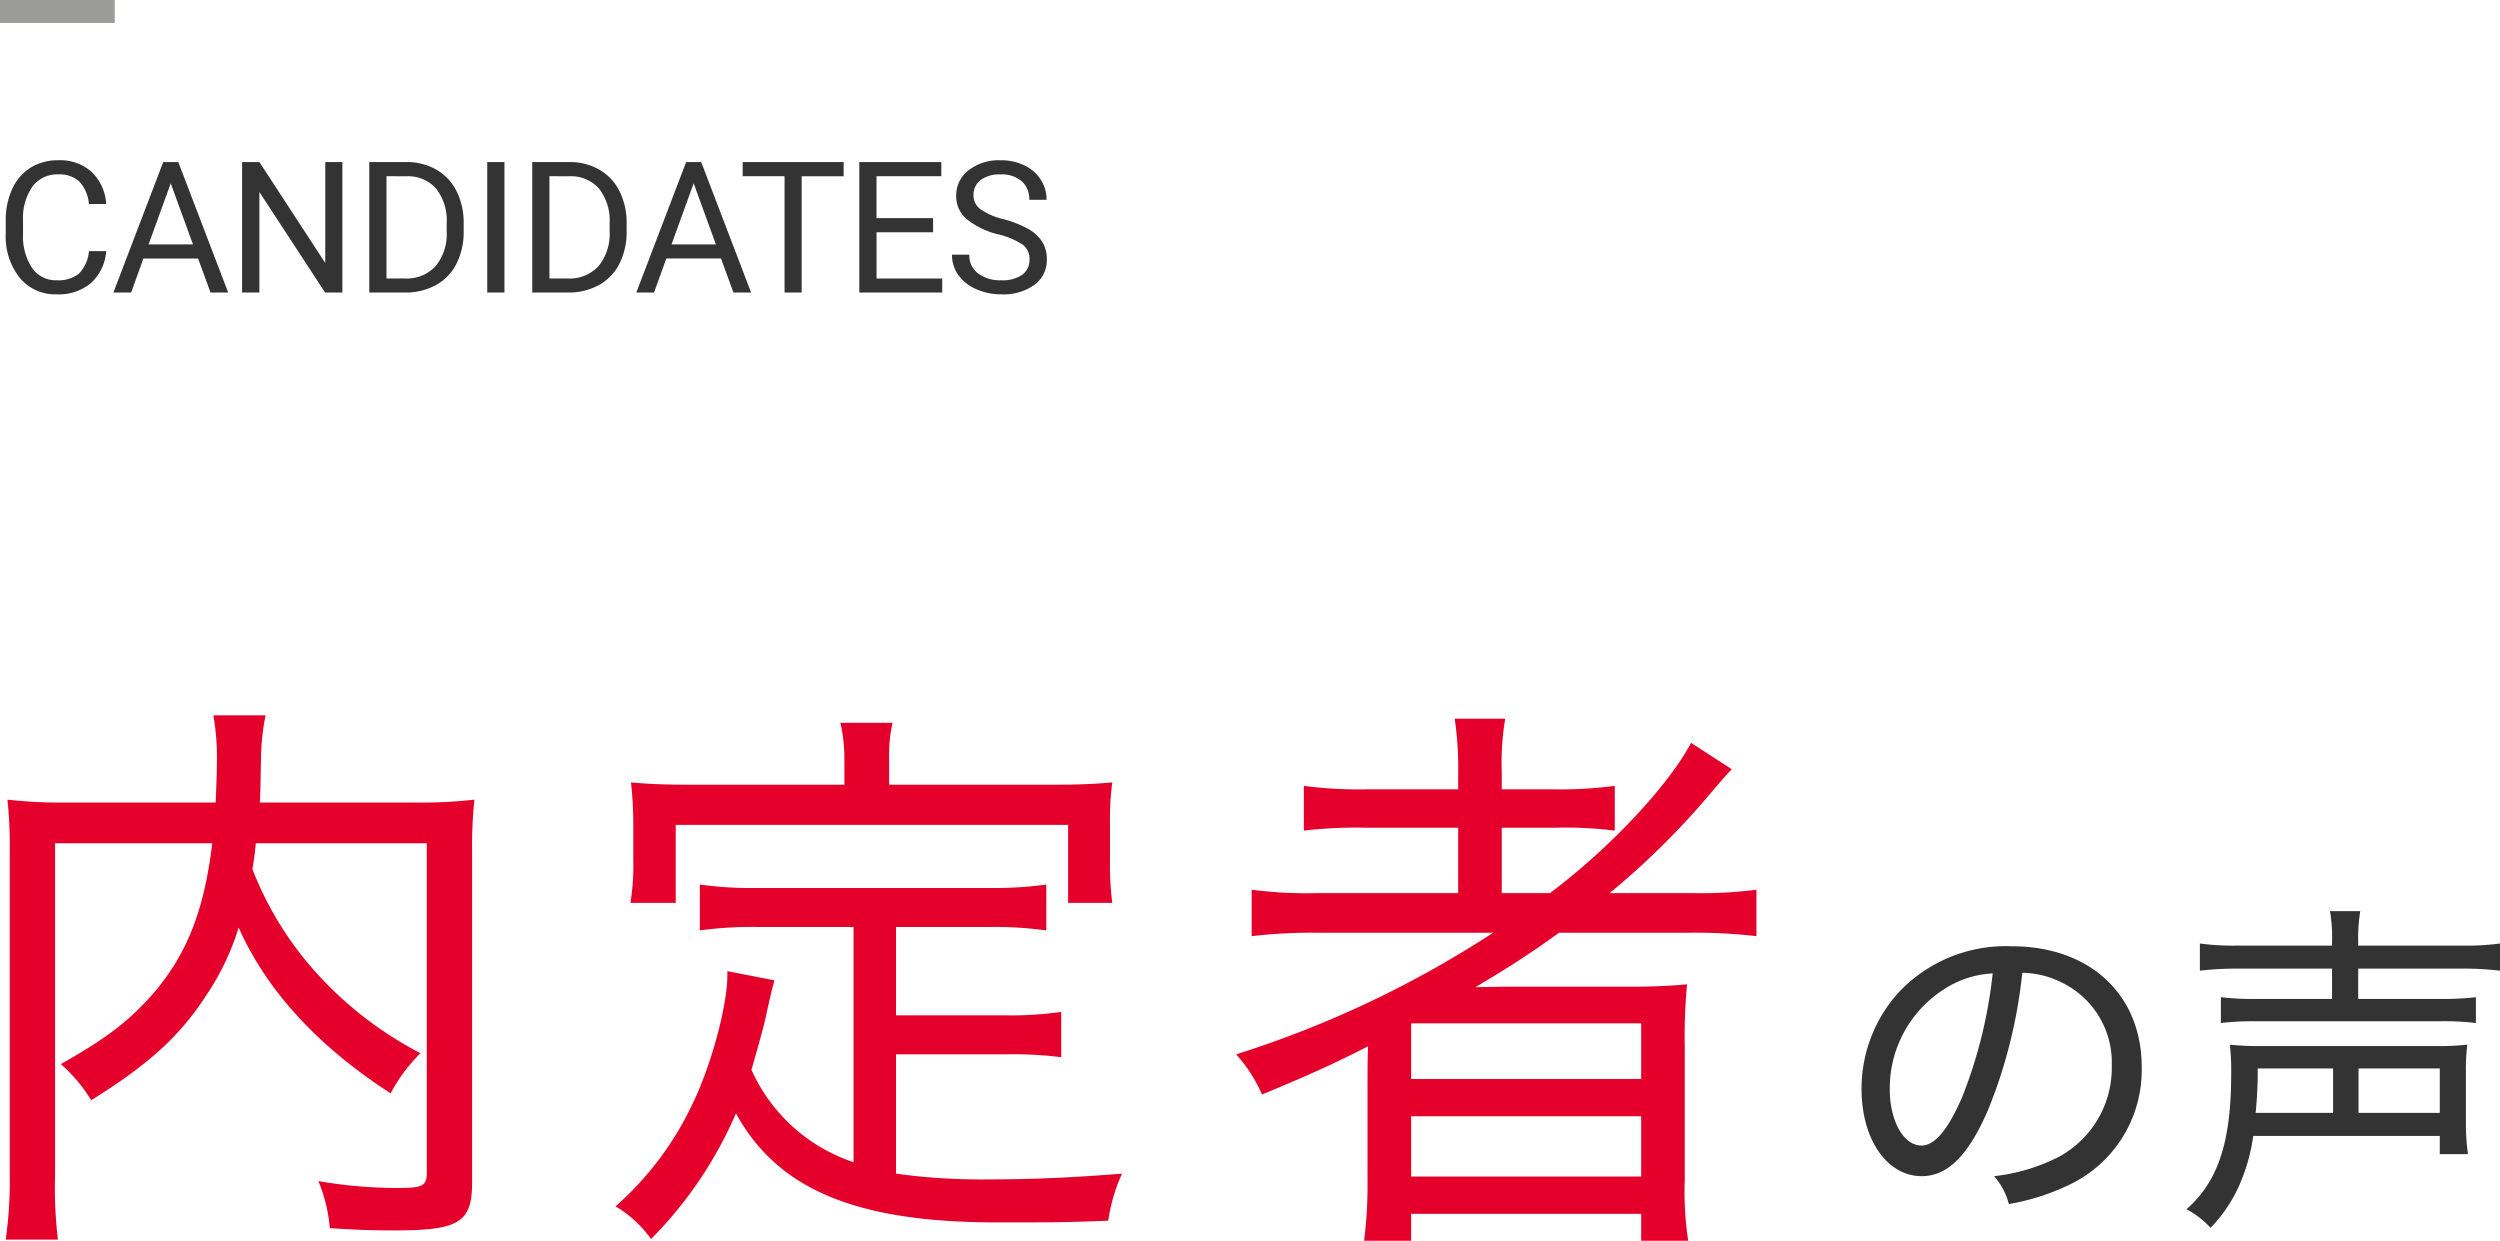
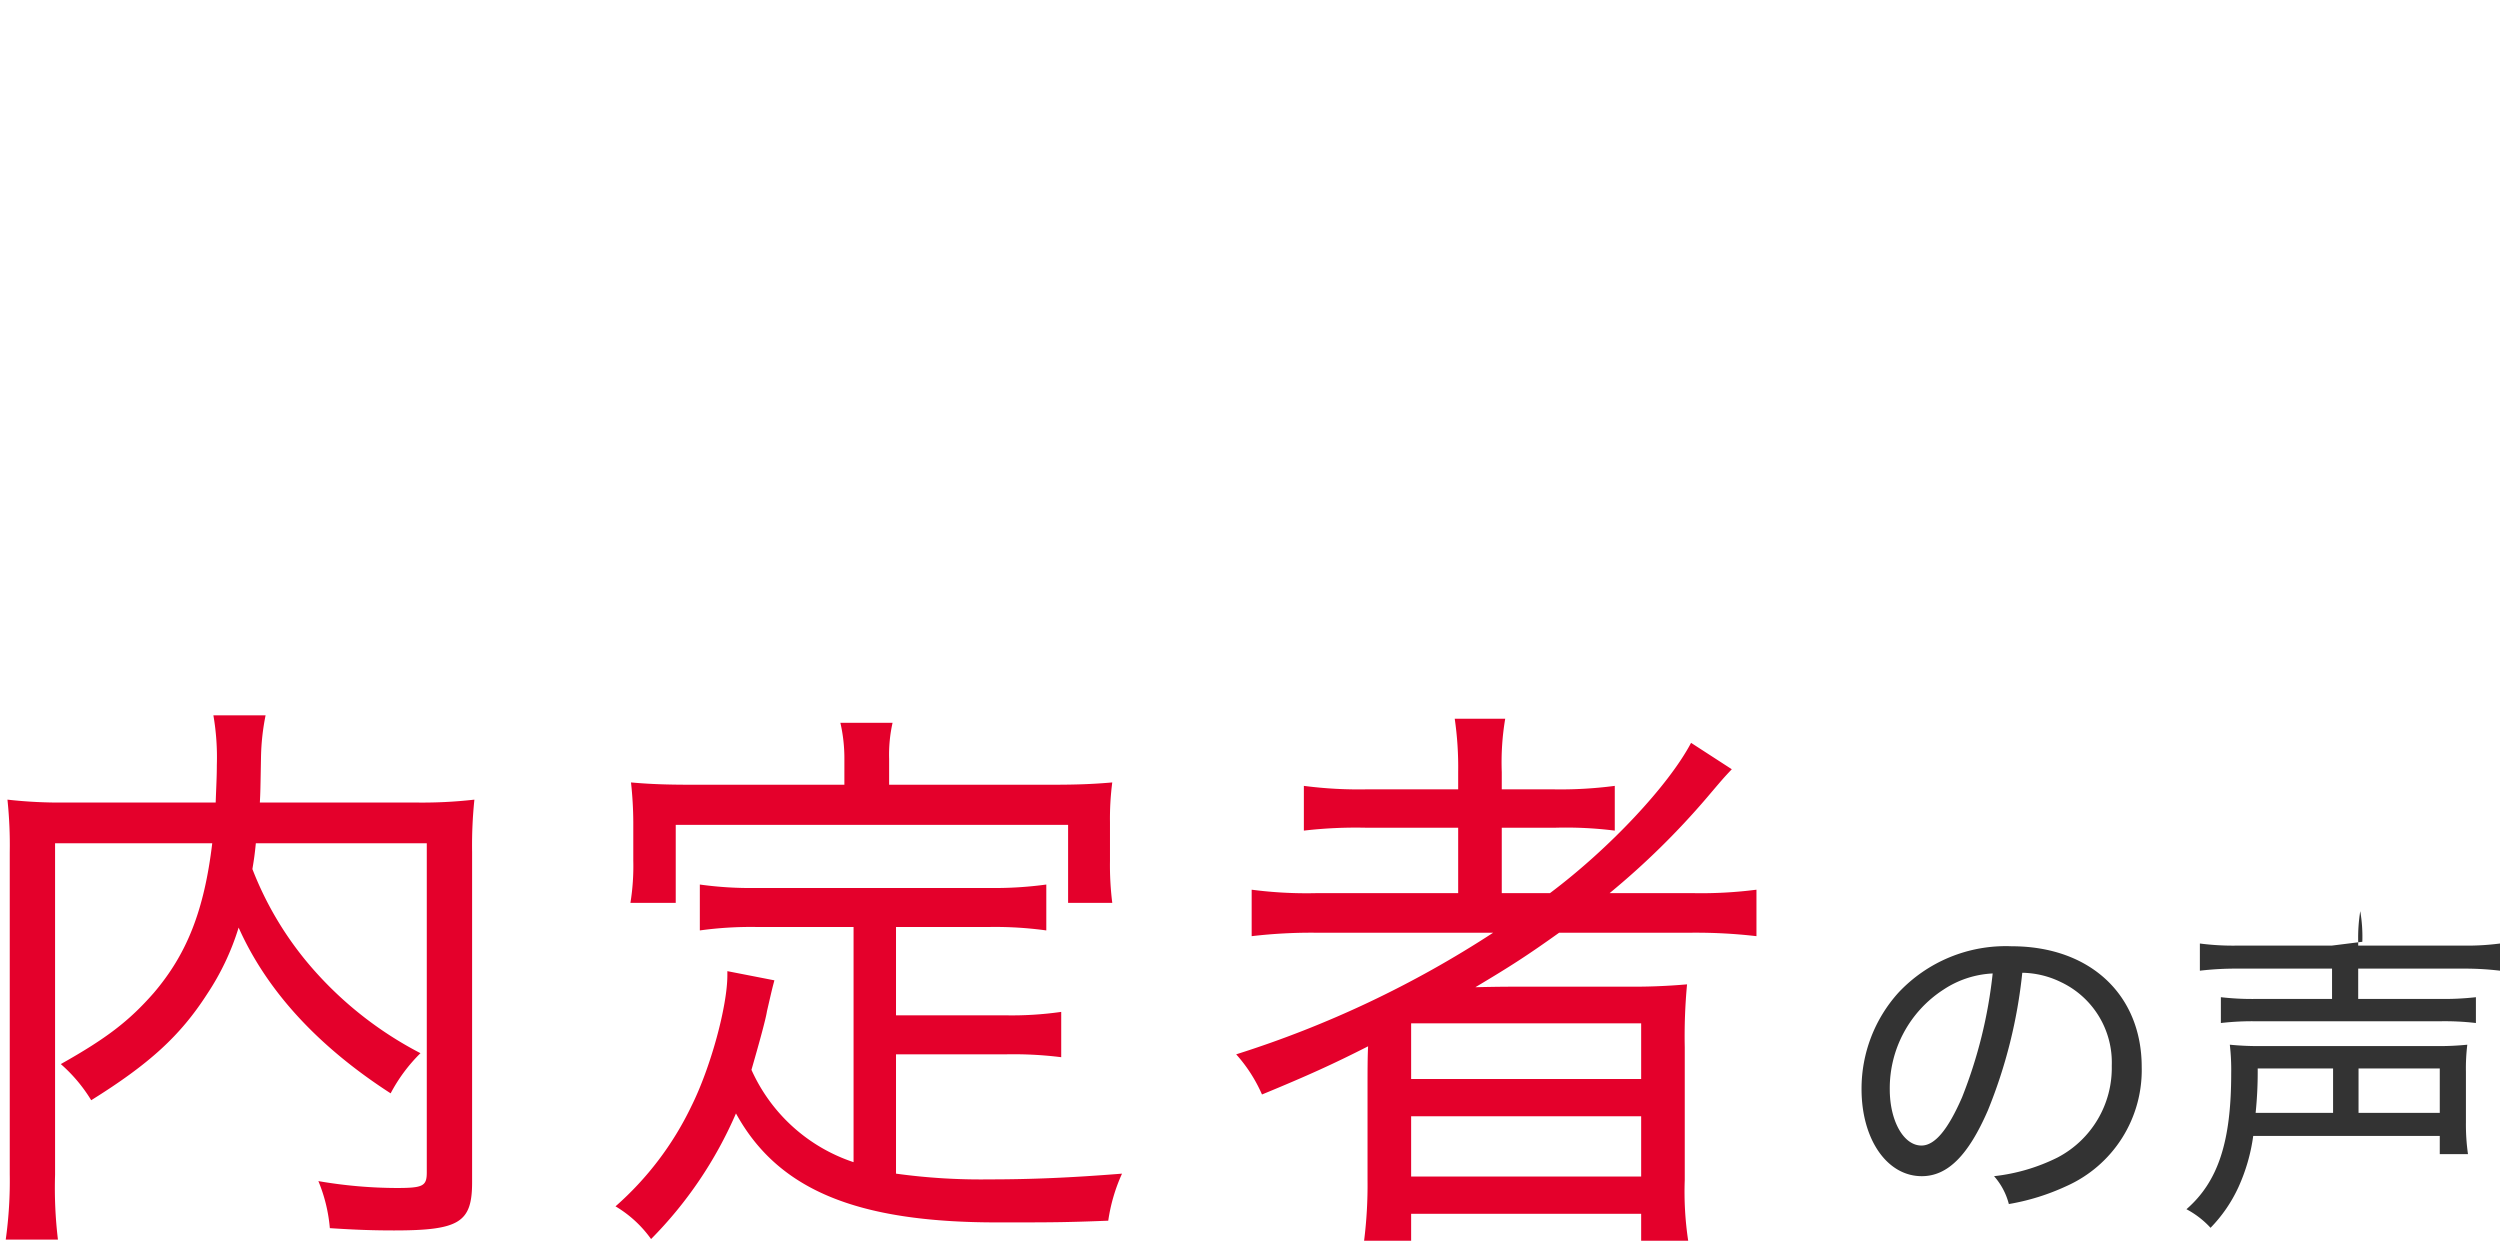
<svg xmlns="http://www.w3.org/2000/svg" width="217.91" height="108.15" viewBox="0 0 217.91 108.15">
  <g id="グループ_111" data-name="グループ 111" transform="translate(515.5 -5890.5)">
    <path id="パス_33" data-name="パス 33" d="M41.3-31V-2.3c0,1.2-.35,1.35-2.65,1.35a40.828,40.828,0,0,1-6.8-.6,13.694,13.694,0,0,1,1,4.1c2.25.15,3.85.2,5.6.2,5.7,0,6.8-.7,6.8-4.2v-28.8a38.9,38.9,0,0,1,.2-4.55,40.09,40.09,0,0,1-5.25.25H26.75c.05-.95.05-1.15.1-3.95a20.14,20.14,0,0,1,.4-3.65H22.7A21.639,21.639,0,0,1,23-37.8c0,.95-.05,1.85-.1,3.25H9.95a40.686,40.686,0,0,1-5.2-.25,38.2,38.2,0,0,1,.2,4.6V-2.15a36.93,36.93,0,0,1-.35,5.7H9.15A37.714,37.714,0,0,1,8.9-2.1V-31H22.6c-.7,5.85-2.2,9.65-5.1,13.05-2.15,2.45-4.1,3.95-8.1,6.2A13.444,13.444,0,0,1,12.05-8.6c5.05-3.15,7.75-5.6,10.1-9.25a22.15,22.15,0,0,0,2.75-5.8c2.45,5.5,6.9,10.35,13.25,14.45a14.176,14.176,0,0,1,2.6-3.5,32.078,32.078,0,0,1-9.6-7.6,29.181,29.181,0,0,1-5.05-8.45c.15-.9.2-1.25.3-2.25ZM78.5-3.2a14.9,14.9,0,0,1-8.9-8.05c.55-1.9,1.25-4.4,1.35-5.1.45-1.95.45-1.95.65-2.7l-4.1-.8v.35c0,2.7-1.45,8.05-3.15,11.45a27.316,27.316,0,0,1-6.6,8.7,10.174,10.174,0,0,1,3.1,2.85,35.621,35.621,0,0,0,7.4-10.95C71.9-.8,78.75,2.05,91,2.05c4.75,0,5.95,0,9.7-.15a15.046,15.046,0,0,1,1.2-4.1c-4.4.35-7.85.5-11.6.5a53.955,53.955,0,0,1-8.1-.5V-12.6h9.55a33.429,33.429,0,0,1,4.85.25V-16.3a30.317,30.317,0,0,1-4.85.3H82.2v-7.7h8.1a32.9,32.9,0,0,1,5,.3v-4a33.363,33.363,0,0,1-5,.3H70.05a32.179,32.179,0,0,1-4.95-.3v4a32.631,32.631,0,0,1,4.95-.3H78.5Zm-.8-32.9H64.25c-1.95,0-3.5-.05-5.15-.2a32.987,32.987,0,0,1,.2,3.45v3.35a20.158,20.158,0,0,1-.25,3.7H63v-6.8H97.2v6.8h3.85a26.269,26.269,0,0,1-.2-3.65v-3.4a24.2,24.2,0,0,1,.2-3.45c-1.7.15-3.2.2-5.15.2H81.6v-2.25a12.724,12.724,0,0,1,.3-3.15H77.35a13.823,13.823,0,0,1,.35,3.15Zm56.55,12.9a91.31,91.31,0,0,1-22.4,10.6,13.062,13.062,0,0,1,2.25,3.5c4-1.65,6.2-2.65,9.25-4.2-.05.85-.05,2.4-.05,3.4v8.25a38.939,38.939,0,0,1-.3,5.3h4.1V1.3h20.05V3.65h4.1a28.5,28.5,0,0,1-.3-5.3V-13.2a48.516,48.516,0,0,1,.2-5.5,53.6,53.6,0,0,1-5.4.2h-8.2c-1.45,0-2.75,0-4.85.05,3.1-1.85,4.5-2.75,7.3-4.75h11.45a45.893,45.893,0,0,1,5.75.3v-4.05a37.678,37.678,0,0,1-5.5.3h-7.3A67.721,67.721,0,0,0,152.9-35c1.4-1.65,1.4-1.65,2.15-2.45l-3.55-2.3c-1.95,3.7-7.1,9.2-12.3,13.1H135v-5.7h4.6a34.061,34.061,0,0,1,5.25.25V-36a36.292,36.292,0,0,1-5.5.3H135v-1.5a22.835,22.835,0,0,1,.3-4.65h-4.4a29.268,29.268,0,0,1,.3,4.65v1.5h-7.85a36.917,36.917,0,0,1-5.6-.3v3.9a39.177,39.177,0,0,1,5.5-.25h7.95v5.7H118.85a36.784,36.784,0,0,1-5.65-.3v4.05a44.726,44.726,0,0,1,5.65-.3Zm-7.15,7.9h20.05v4.85H127.1Zm0,8.1h20.05v5.25H127.1Z" transform="translate(-519.6 5995)" fill="#e4002b" />
-     <path id="パス_34" data-name="パス 34" d="M14.31-1.98A5.884,5.884,0,0,1,15.6.45a19.836,19.836,0,0,0,5.01-1.56,11.07,11.07,0,0,0,6.57-10.38c0-6.33-4.53-10.53-11.34-10.53a12.819,12.819,0,0,0-9.87,4.05,12.487,12.487,0,0,0-3.21,8.4c0,4.38,2.22,7.59,5.25,7.59,2.25,0,4.05-1.8,5.76-5.73a43.6,43.6,0,0,0,3-12,7.918,7.918,0,0,1,3.36.81,7.747,7.747,0,0,1,4.44,7.29A8.811,8.811,0,0,1,19.83-3.6,16.4,16.4,0,0,1,14.31-1.98Zm-.12-17.67a40.964,40.964,0,0,1-2.67,10.8c-1.23,2.82-2.37,4.2-3.54,4.2-1.56,0-2.76-2.16-2.76-4.89a10.238,10.238,0,0,1,4.68-8.7A8.485,8.485,0,0,1,14.19-19.65Zm29.58-2.43h-8.1a22.532,22.532,0,0,1-3.42-.18v2.37a26.835,26.835,0,0,1,3.39-.18h8.13v2.64H37.26a23.763,23.763,0,0,1-3.18-.15v2.25a23.713,23.713,0,0,1,3.18-.15H53.07a23.336,23.336,0,0,1,3.24.15v-2.25a24.645,24.645,0,0,1-3.21.15H46.05v-2.64h9.03a25.818,25.818,0,0,1,3.33.18v-2.37a22.15,22.15,0,0,1-3.36.18h-9v-.33a14.535,14.535,0,0,1,.18-2.67H43.59a13.276,13.276,0,0,1,.18,2.67ZM53.16-5.49V-3.9h2.46a17.947,17.947,0,0,1-.18-2.76V-11.1a16.973,16.973,0,0,1,.12-2.34,24.126,24.126,0,0,1-2.7.12H37.56a24.828,24.828,0,0,1-2.7-.12,19.327,19.327,0,0,1,.12,2.52c0,5.94-1.14,9.42-3.9,11.82a7.838,7.838,0,0,1,2.1,1.62,12.6,12.6,0,0,0,2.43-3.54A15.95,15.95,0,0,0,36.9-5.49ZM37.11-7.5a34.922,34.922,0,0,0,.18-3.87h6.57V-7.5Zm8.97,0v-3.87h7.08V-7.5Z" transform="translate(-356 5995)" fill="#333" />
-     <path id="パス_35" data-name="パス 35" d="M9.688-3.609A4.185,4.185,0,0,1,8.355-.824a4.365,4.365,0,0,1-2.98.98,4.008,4.008,0,0,1-3.23-1.445A5.815,5.815,0,0,1,.93-5.156V-6.25A6.481,6.481,0,0,1,1.5-9.039,4.231,4.231,0,0,1,3.1-10.887a4.47,4.47,0,0,1,2.406-.645A4.11,4.11,0,0,1,8.414-10.52a4.235,4.235,0,0,1,1.273,2.8H8.18a3.254,3.254,0,0,0-.848-1.969A2.569,2.569,0,0,0,5.508-10.3,2.685,2.685,0,0,0,3.254-9.234a4.875,4.875,0,0,0-.816,3.023v1.1a5.011,5.011,0,0,0,.773,2.945A2.5,2.5,0,0,0,5.375-1.07a2.887,2.887,0,0,0,1.918-.566A3.143,3.143,0,0,0,8.18-3.609Zm8.008.641H12.93L11.86,0H10.313l4.344-11.375h1.313L20.321,0H18.782ZM13.383-4.2H17.25l-1.938-5.32ZM30.274,0H28.766L23.04-8.766V0H21.532V-11.375H23.04l5.742,8.8v-8.8h1.492Zm2.344,0V-11.375h3.211a5.169,5.169,0,0,1,2.625.656,4.438,4.438,0,0,1,1.762,1.867,6.078,6.078,0,0,1,.629,2.781v.727a6.1,6.1,0,0,1-.621,2.82A4.369,4.369,0,0,1,38.45-.664,5.5,5.5,0,0,1,35.767,0Zm1.5-10.141v8.914H35.7A3.435,3.435,0,0,0,38.4-2.3a4.452,4.452,0,0,0,.965-3.07v-.664a4.522,4.522,0,0,0-.91-3.012,3.24,3.24,0,0,0-2.582-1.09ZM44.4,0H42.9V-11.375h1.5Zm2.422,0V-11.375h3.211a5.169,5.169,0,0,1,2.625.656A4.438,4.438,0,0,1,54.42-8.852a6.078,6.078,0,0,1,.629,2.781v.727a6.1,6.1,0,0,1-.621,2.82A4.369,4.369,0,0,1,52.654-.664,5.5,5.5,0,0,1,49.97,0Zm1.5-10.141v8.914H49.9A3.435,3.435,0,0,0,52.6-2.3a4.452,4.452,0,0,0,.965-3.07v-.664a4.522,4.522,0,0,0-.91-3.012,3.24,3.24,0,0,0-2.582-1.09ZM63.275-2.969H58.51L57.439,0H55.893l4.344-11.375h1.313L65.9,0H64.361ZM58.963-4.2H62.83l-1.937-5.32Zm15-5.937H70.307V0H68.815V-10.141H65.166v-1.234h8.8Zm7.8,4.883h-4.93v4.031h5.727V0H75.331V-11.375h7.148v1.234H76.831v3.656h4.93Zm5.7.188a7.053,7.053,0,0,1-2.809-1.363,2.6,2.6,0,0,1-.879-2,2.751,2.751,0,0,1,1.074-2.223,4.269,4.269,0,0,1,2.793-.879,4.66,4.66,0,0,1,2.09.453,3.436,3.436,0,0,1,1.422,1.25,3.2,3.2,0,0,1,.5,1.742H90.143a2.069,2.069,0,0,0-.656-1.621,2.675,2.675,0,0,0-1.852-.59,2.736,2.736,0,0,0-1.73.488,1.628,1.628,0,0,0-.621,1.355,1.465,1.465,0,0,0,.59,1.176,5.79,5.79,0,0,0,2.008.879A9.3,9.3,0,0,1,90.1-5.52,3.367,3.367,0,0,1,91.288-4.4a2.861,2.861,0,0,1,.387,1.508A2.658,2.658,0,0,1,90.6-.676a4.6,4.6,0,0,1-2.883.832,5.347,5.347,0,0,1-2.187-.449,3.681,3.681,0,0,1-1.566-1.23A3,3,0,0,1,83.409-3.3h1.508a1.959,1.959,0,0,0,.762,1.629,3.207,3.207,0,0,0,2.035.6,2.948,2.948,0,0,0,1.82-.484,1.573,1.573,0,0,0,.633-1.32,1.545,1.545,0,0,0-.586-1.293A6.755,6.755,0,0,0,87.456-5.07Z" transform="translate(-515.93 5916)" fill="#333" />
-     <path id="パス_36" data-name="パス 36" d="M0,0H10" transform="translate(-515.5 5891.5)" fill="none" stroke="#9b9b9a" stroke-width="2" />
+     <path id="パス_34" data-name="パス 34" d="M14.31-1.98A5.884,5.884,0,0,1,15.6.45a19.836,19.836,0,0,0,5.01-1.56,11.07,11.07,0,0,0,6.57-10.38c0-6.33-4.53-10.53-11.34-10.53a12.819,12.819,0,0,0-9.87,4.05,12.487,12.487,0,0,0-3.21,8.4c0,4.38,2.22,7.59,5.25,7.59,2.25,0,4.05-1.8,5.76-5.73a43.6,43.6,0,0,0,3-12,7.918,7.918,0,0,1,3.36.81,7.747,7.747,0,0,1,4.44,7.29A8.811,8.811,0,0,1,19.83-3.6,16.4,16.4,0,0,1,14.31-1.98Zm-.12-17.67a40.964,40.964,0,0,1-2.67,10.8c-1.23,2.82-2.37,4.2-3.54,4.2-1.56,0-2.76-2.16-2.76-4.89a10.238,10.238,0,0,1,4.68-8.7A8.485,8.485,0,0,1,14.19-19.65Zm29.58-2.43h-8.1a22.532,22.532,0,0,1-3.42-.18v2.37a26.835,26.835,0,0,1,3.39-.18h8.13v2.64H37.26a23.763,23.763,0,0,1-3.18-.15v2.25a23.713,23.713,0,0,1,3.18-.15H53.07a23.336,23.336,0,0,1,3.24.15v-2.25a24.645,24.645,0,0,1-3.21.15H46.05v-2.64h9.03a25.818,25.818,0,0,1,3.33.18v-2.37a22.15,22.15,0,0,1-3.36.18h-9v-.33a14.535,14.535,0,0,1,.18-2.67a13.276,13.276,0,0,1,.18,2.67ZM53.16-5.49V-3.9h2.46a17.947,17.947,0,0,1-.18-2.76V-11.1a16.973,16.973,0,0,1,.12-2.34,24.126,24.126,0,0,1-2.7.12H37.56a24.828,24.828,0,0,1-2.7-.12,19.327,19.327,0,0,1,.12,2.52c0,5.94-1.14,9.42-3.9,11.82a7.838,7.838,0,0,1,2.1,1.62,12.6,12.6,0,0,0,2.43-3.54A15.95,15.95,0,0,0,36.9-5.49ZM37.11-7.5a34.922,34.922,0,0,0,.18-3.87h6.57V-7.5Zm8.97,0v-3.87h7.08V-7.5Z" transform="translate(-356 5995)" fill="#333" />
  </g>
</svg>